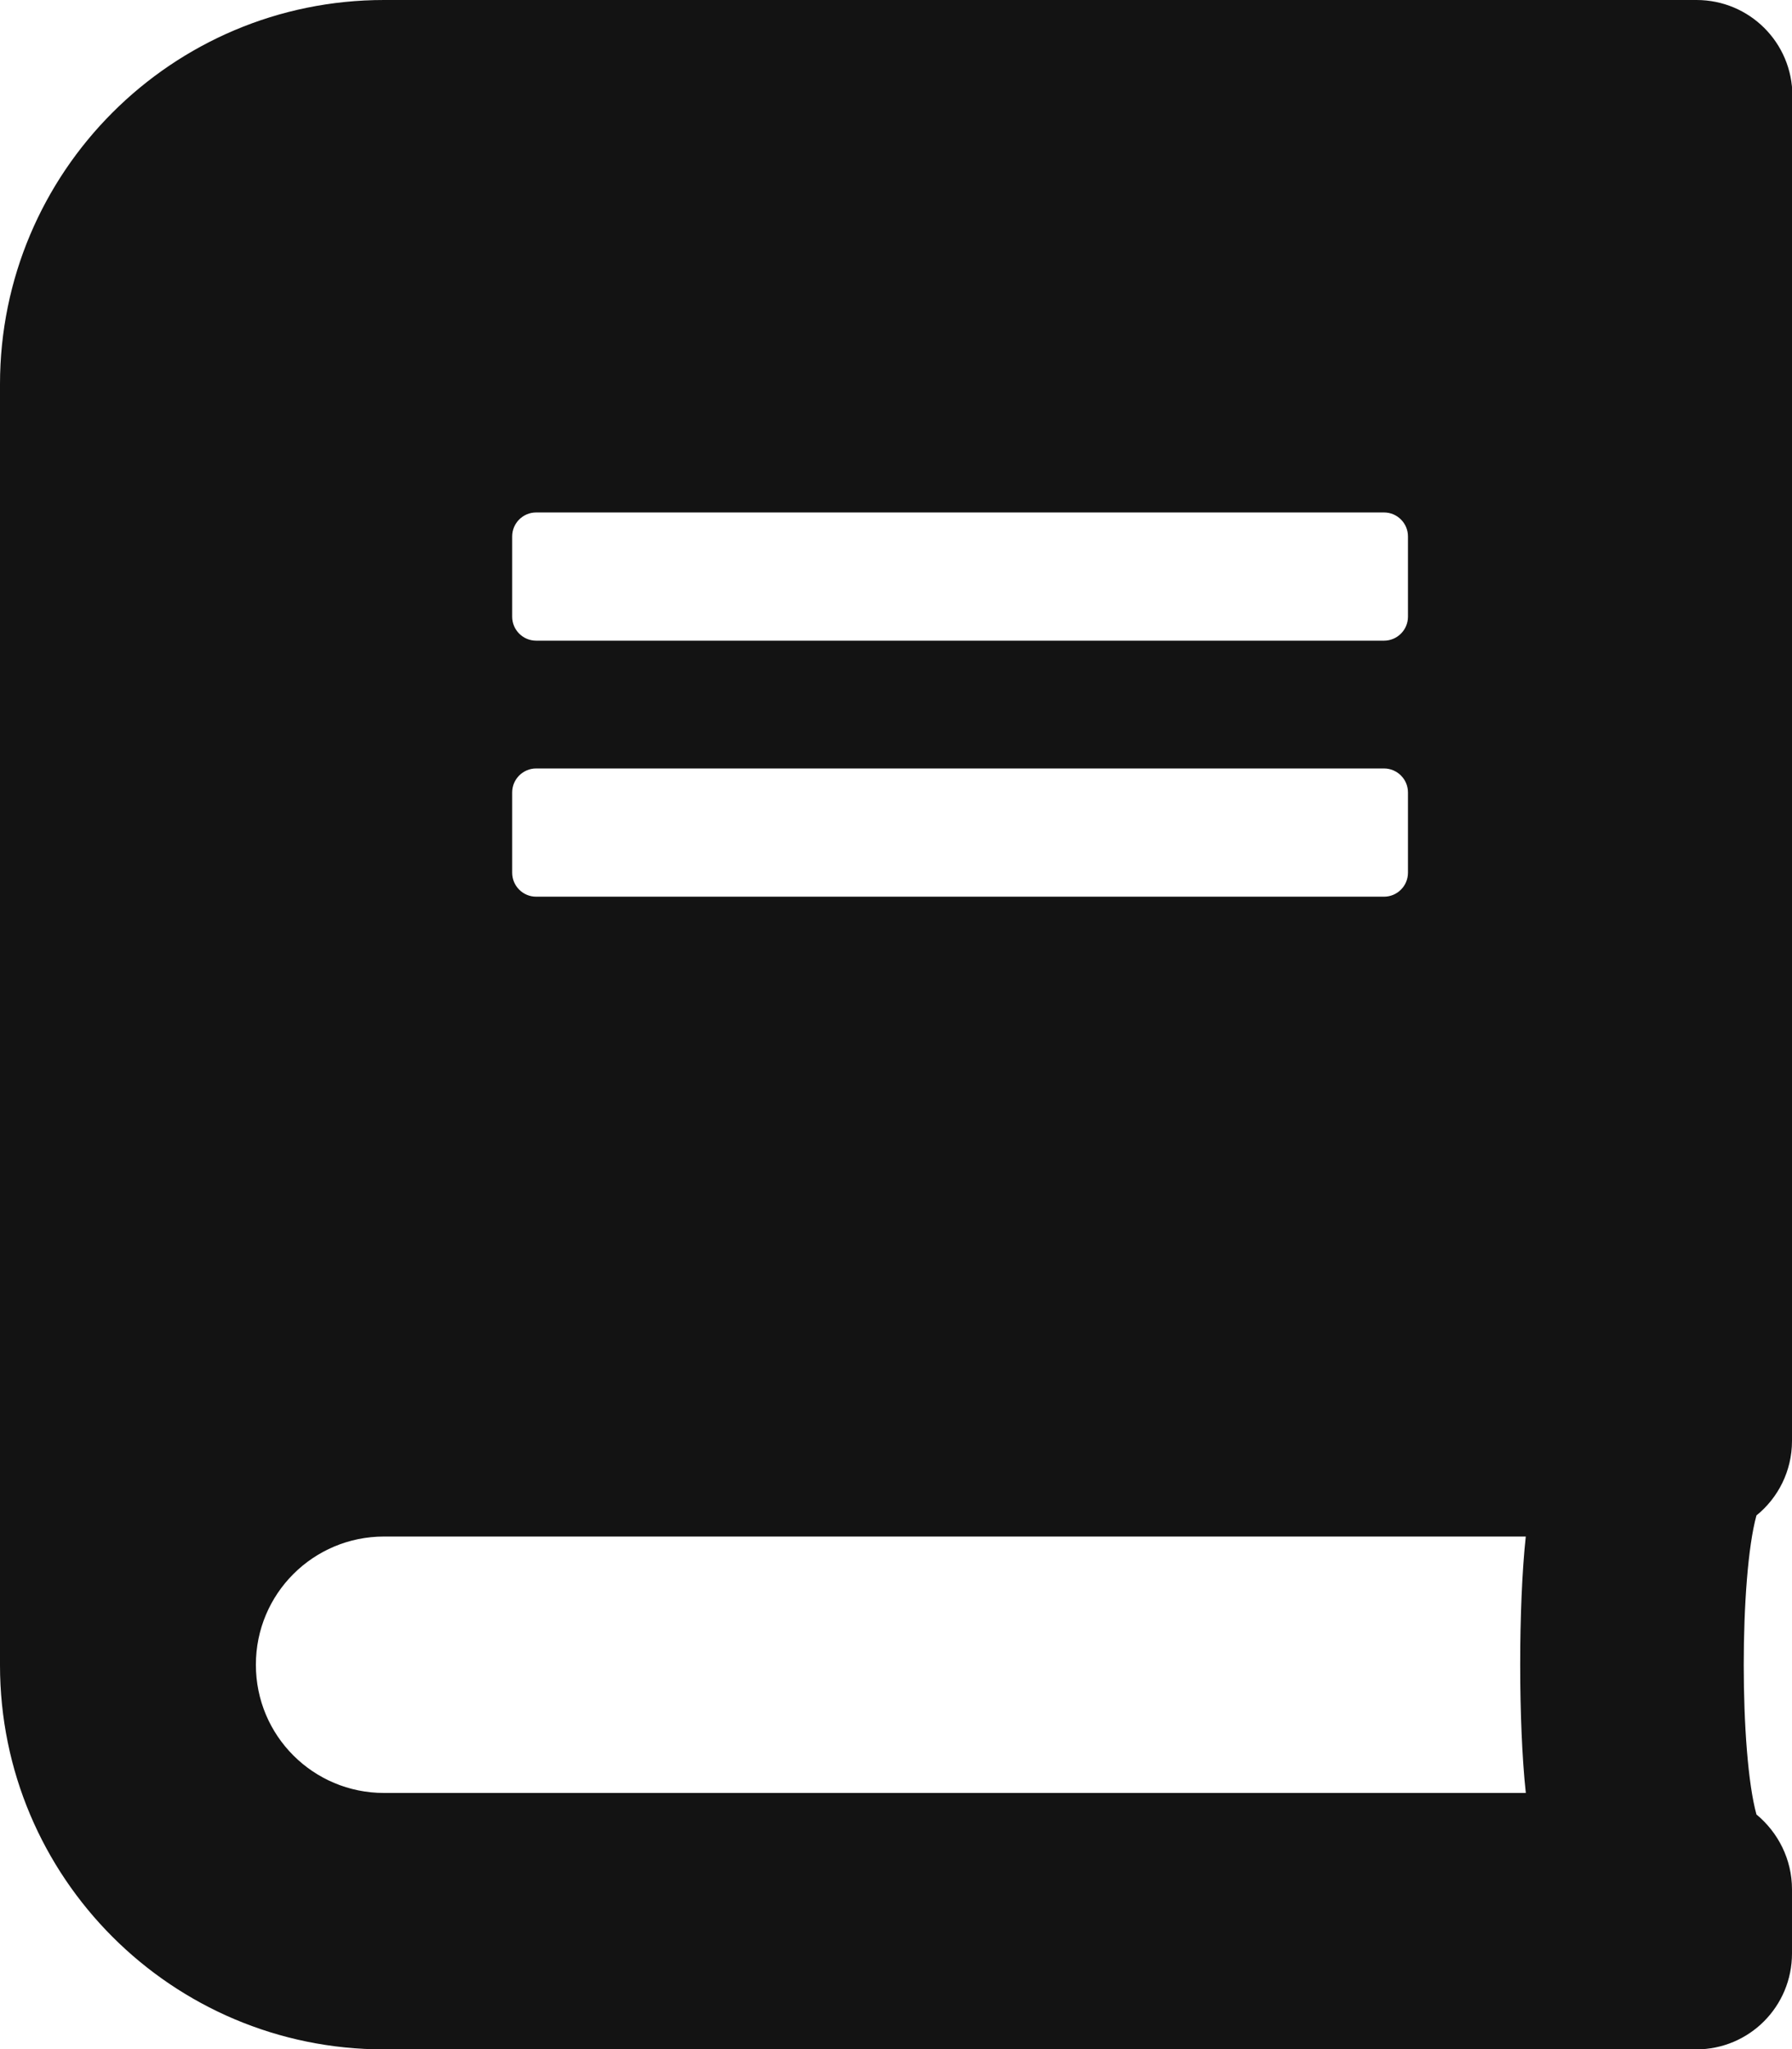
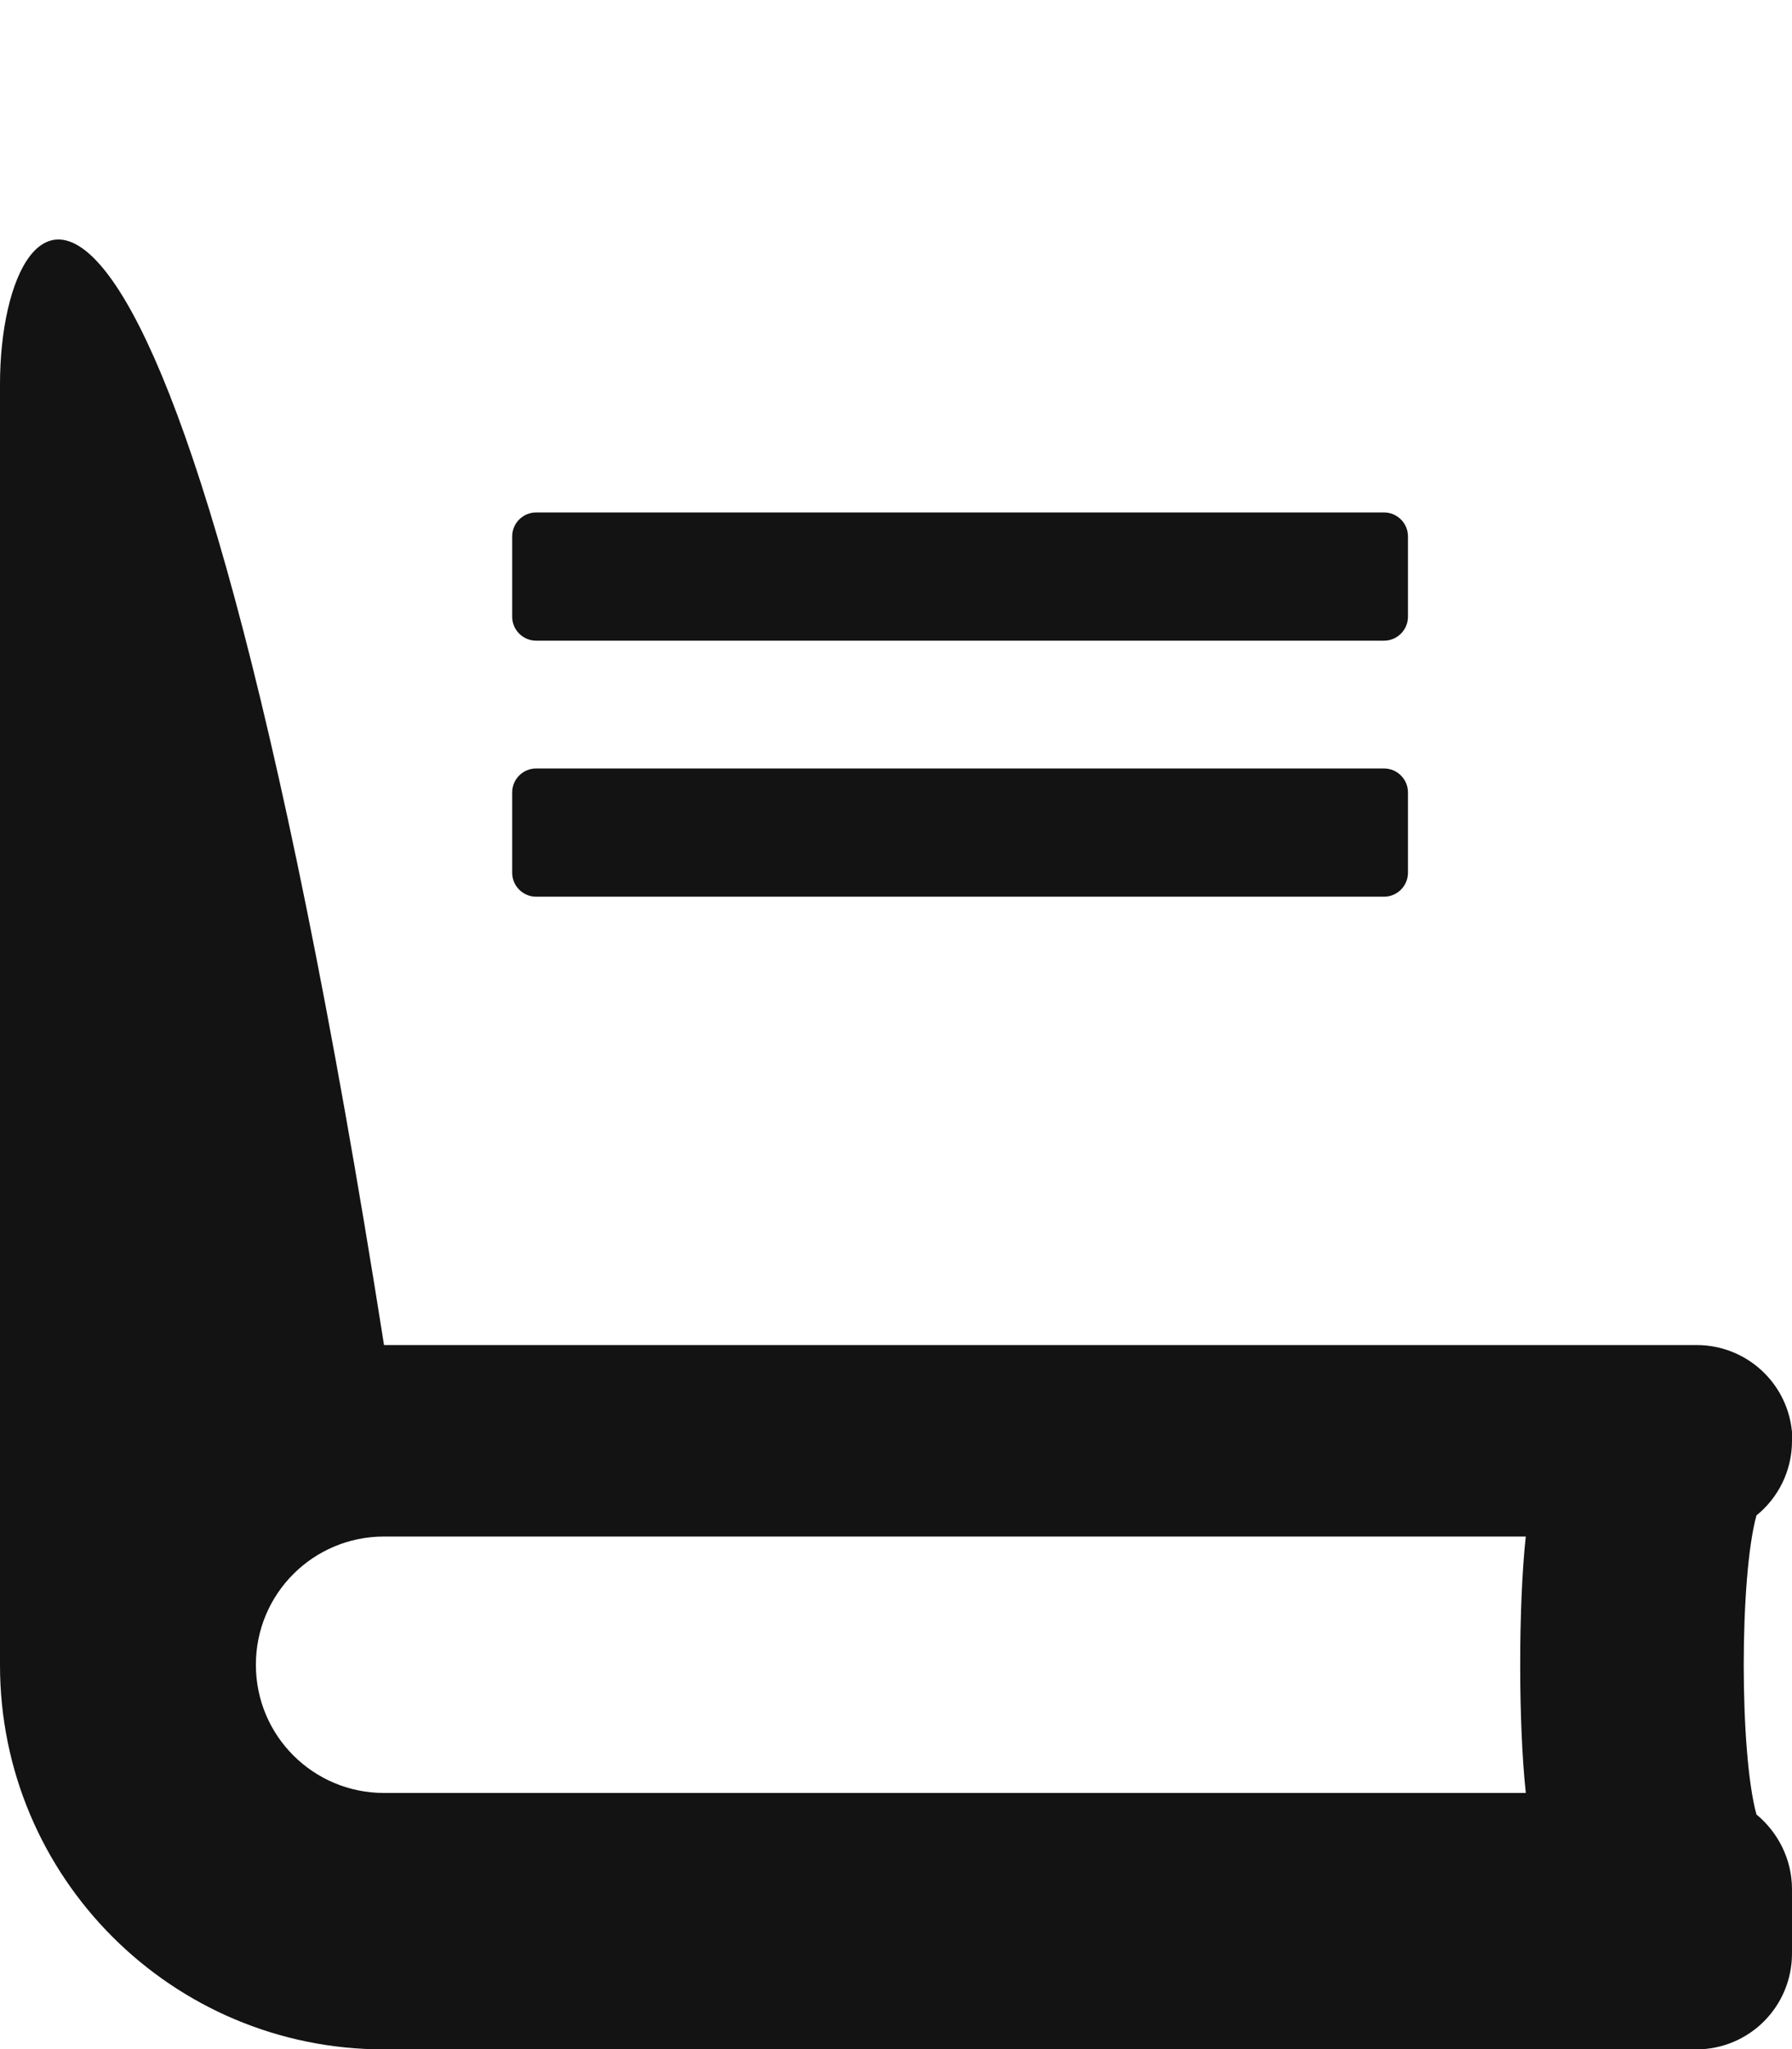
<svg xmlns="http://www.w3.org/2000/svg" id="Layer_2" data-name="Layer 2" viewBox="0 0 43.35 49.54">
  <defs>
    <style>
      .cls-1 {
        fill: #131313;
      }
    </style>
  </defs>
  <g id="Layer_1-2" data-name="Layer 1">
-     <path class="cls-1" d="m36.91,43.35H9.29c-1.71,0-3.1-1.38-3.1-3.1s1.39-3.1,3.1-3.1h27.62c-.18,1.65-.18,4.54,0,6.19ZM12.39,19.16c0-.32.26-.58.58-.58h20.51c.32,0,.58.26.58.58v1.94c0,.32-.26.58-.58.58H12.97c-.32,0-.58-.26-.58-.58v-1.94Zm0-6.19c0-.32.26-.58.58-.58h20.51c.32,0,.58.26.58.58v1.94c0,.32-.26.58-.58.58H12.97c-.32,0-.58-.26-.58-.58v-1.94Zm30.97,21.87V2.32c0-1.29-1.04-2.32-2.32-2.32H9.29C4.16,0,0,4.16,0,9.29v30.97c0,5.13,4.16,9.29,9.29,9.29h31.74c1.29,0,2.32-1.04,2.32-2.32v-1.55c0-.73-.34-1.38-.86-1.81-.41-1.49-.41-5.74,0-7.23.52-.42.86-1.07.86-1.8Z" />
+     <path class="cls-1" d="m36.91,43.35H9.29c-1.71,0-3.1-1.38-3.1-3.1s1.39-3.1,3.1-3.1h27.62c-.18,1.65-.18,4.54,0,6.19ZM12.39,19.16c0-.32.26-.58.58-.58h20.51c.32,0,.58.26.58.58v1.94c0,.32-.26.58-.58.58H12.97c-.32,0-.58-.26-.58-.58v-1.94Zm0-6.19c0-.32.26-.58.58-.58h20.51c.32,0,.58.26.58.58v1.94c0,.32-.26.58-.58.58H12.97c-.32,0-.58-.26-.58-.58v-1.94Zm30.97,21.87c0-1.29-1.04-2.32-2.32-2.32H9.29C4.16,0,0,4.16,0,9.29v30.97c0,5.13,4.16,9.29,9.29,9.29h31.74c1.29,0,2.32-1.04,2.32-2.32v-1.55c0-.73-.34-1.38-.86-1.81-.41-1.49-.41-5.74,0-7.23.52-.42.86-1.07.86-1.8Z" />
  </g>
</svg>